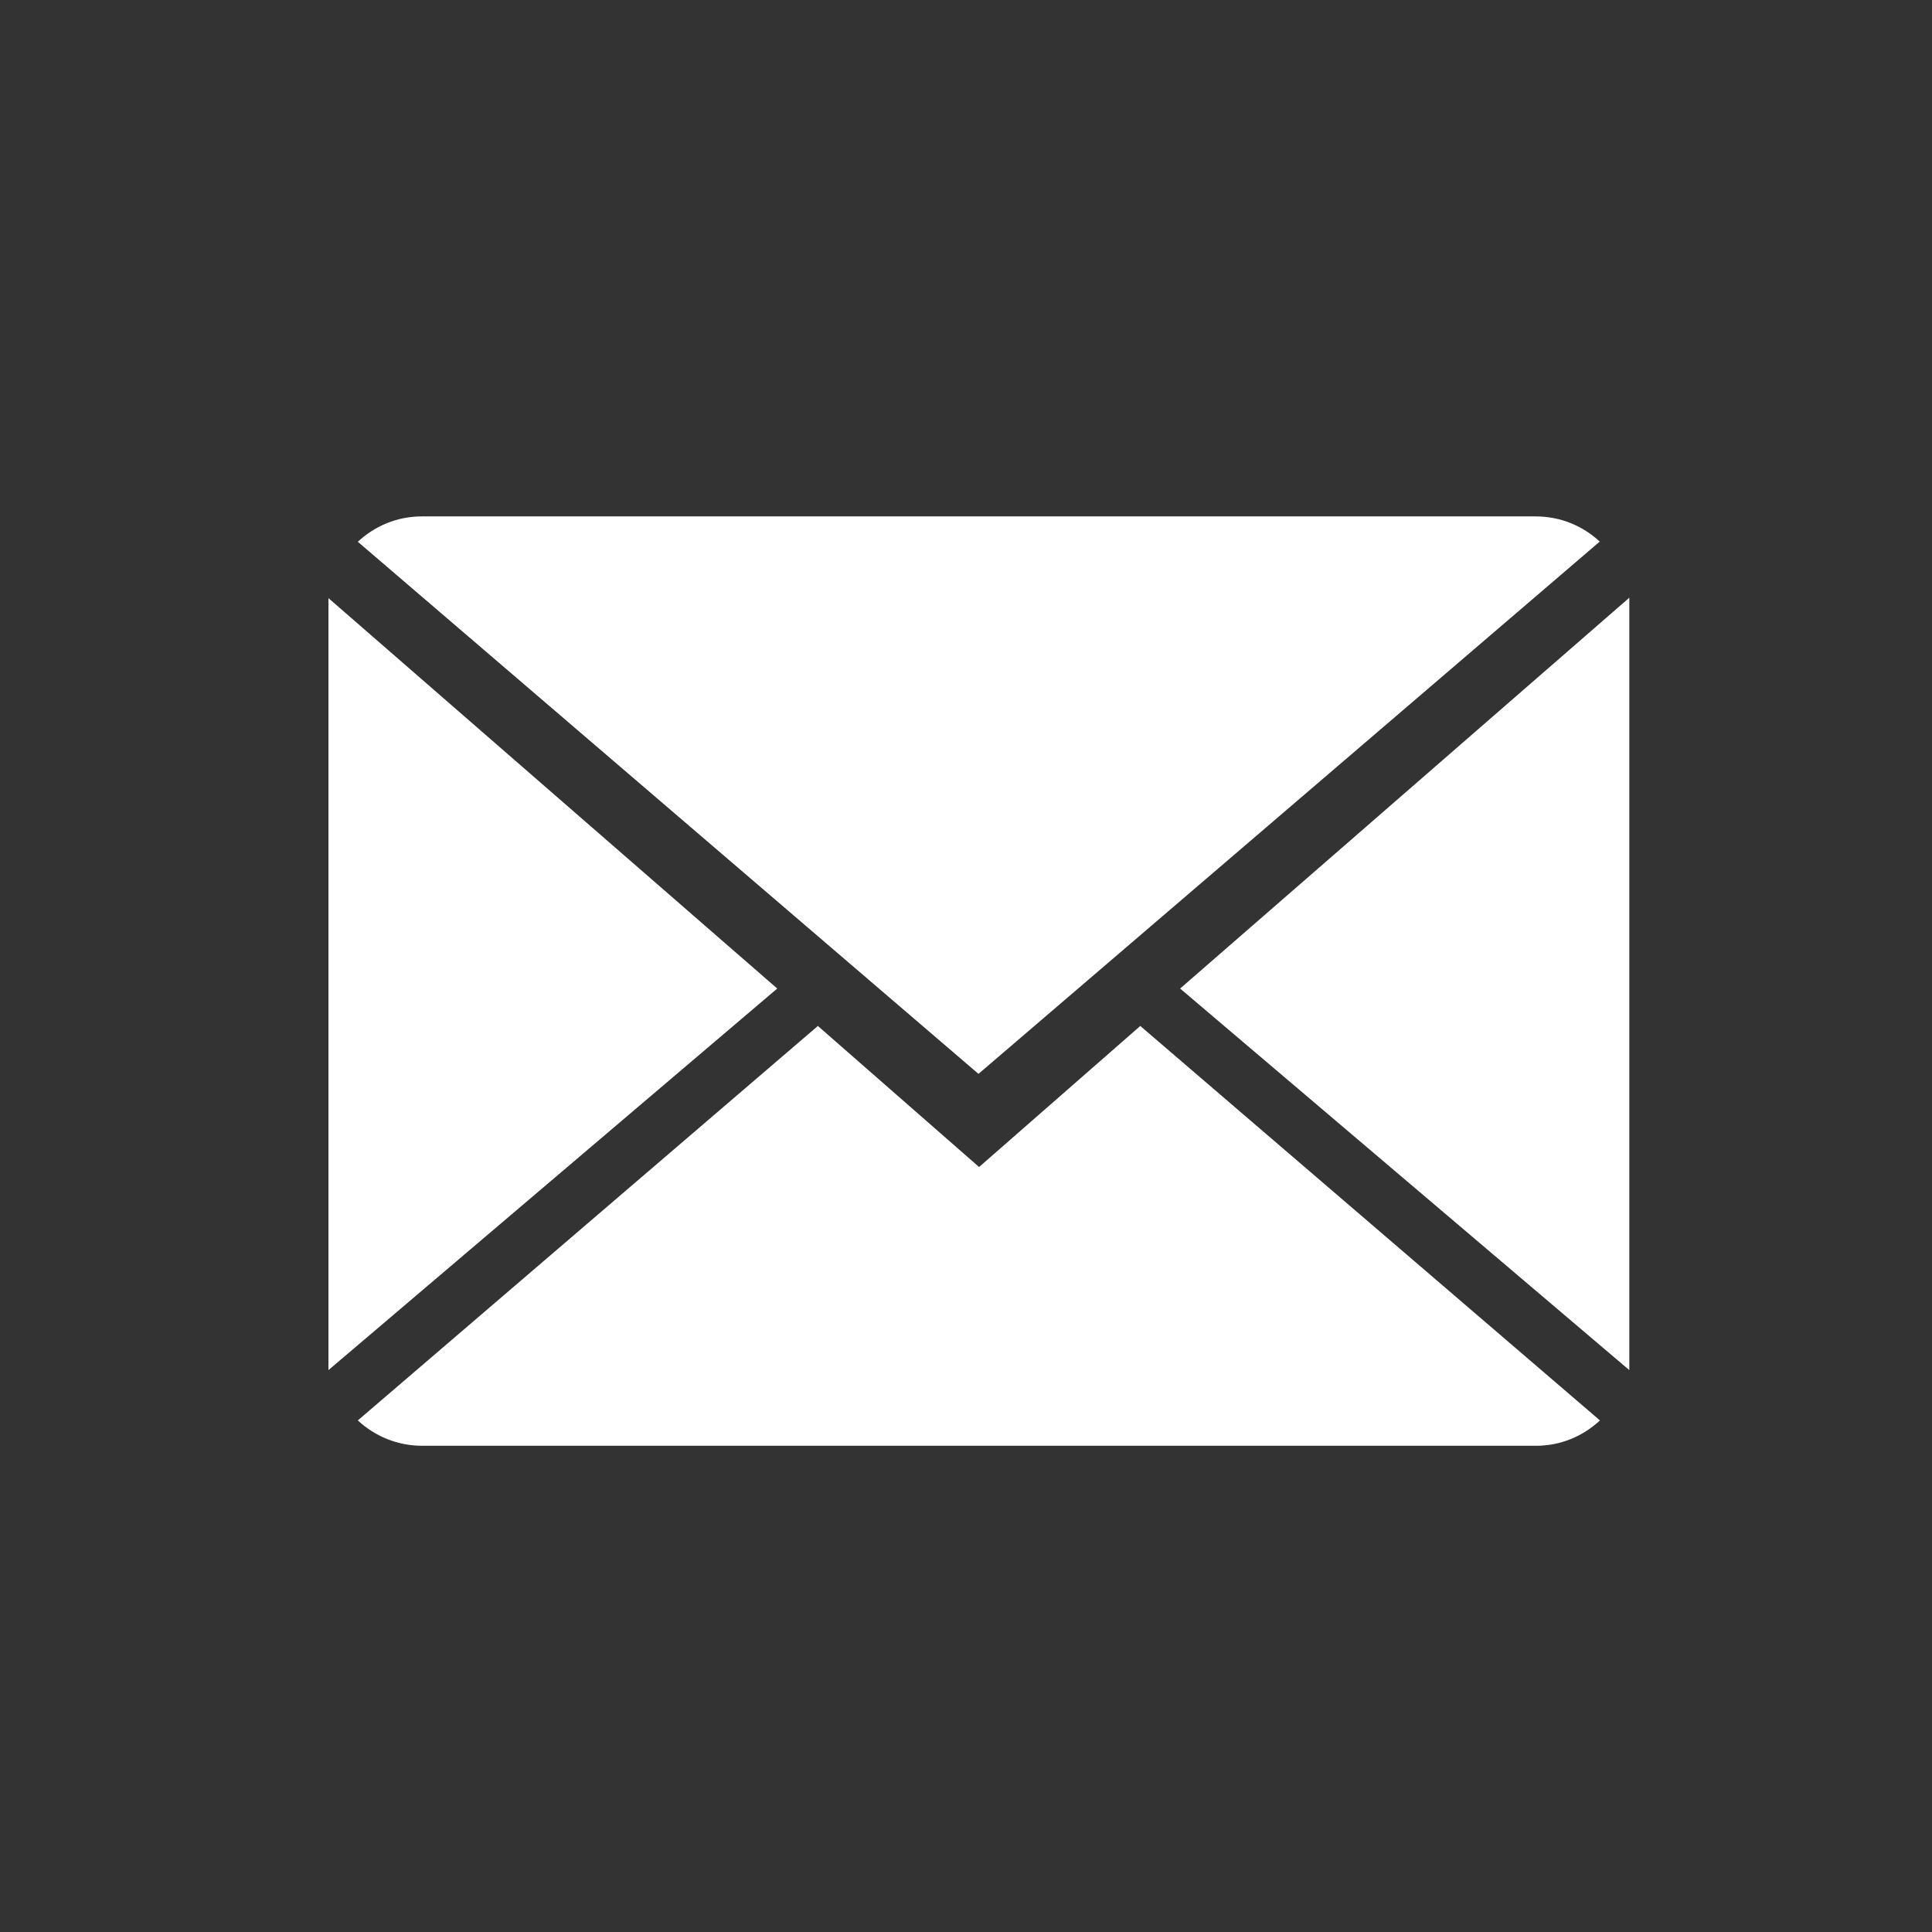
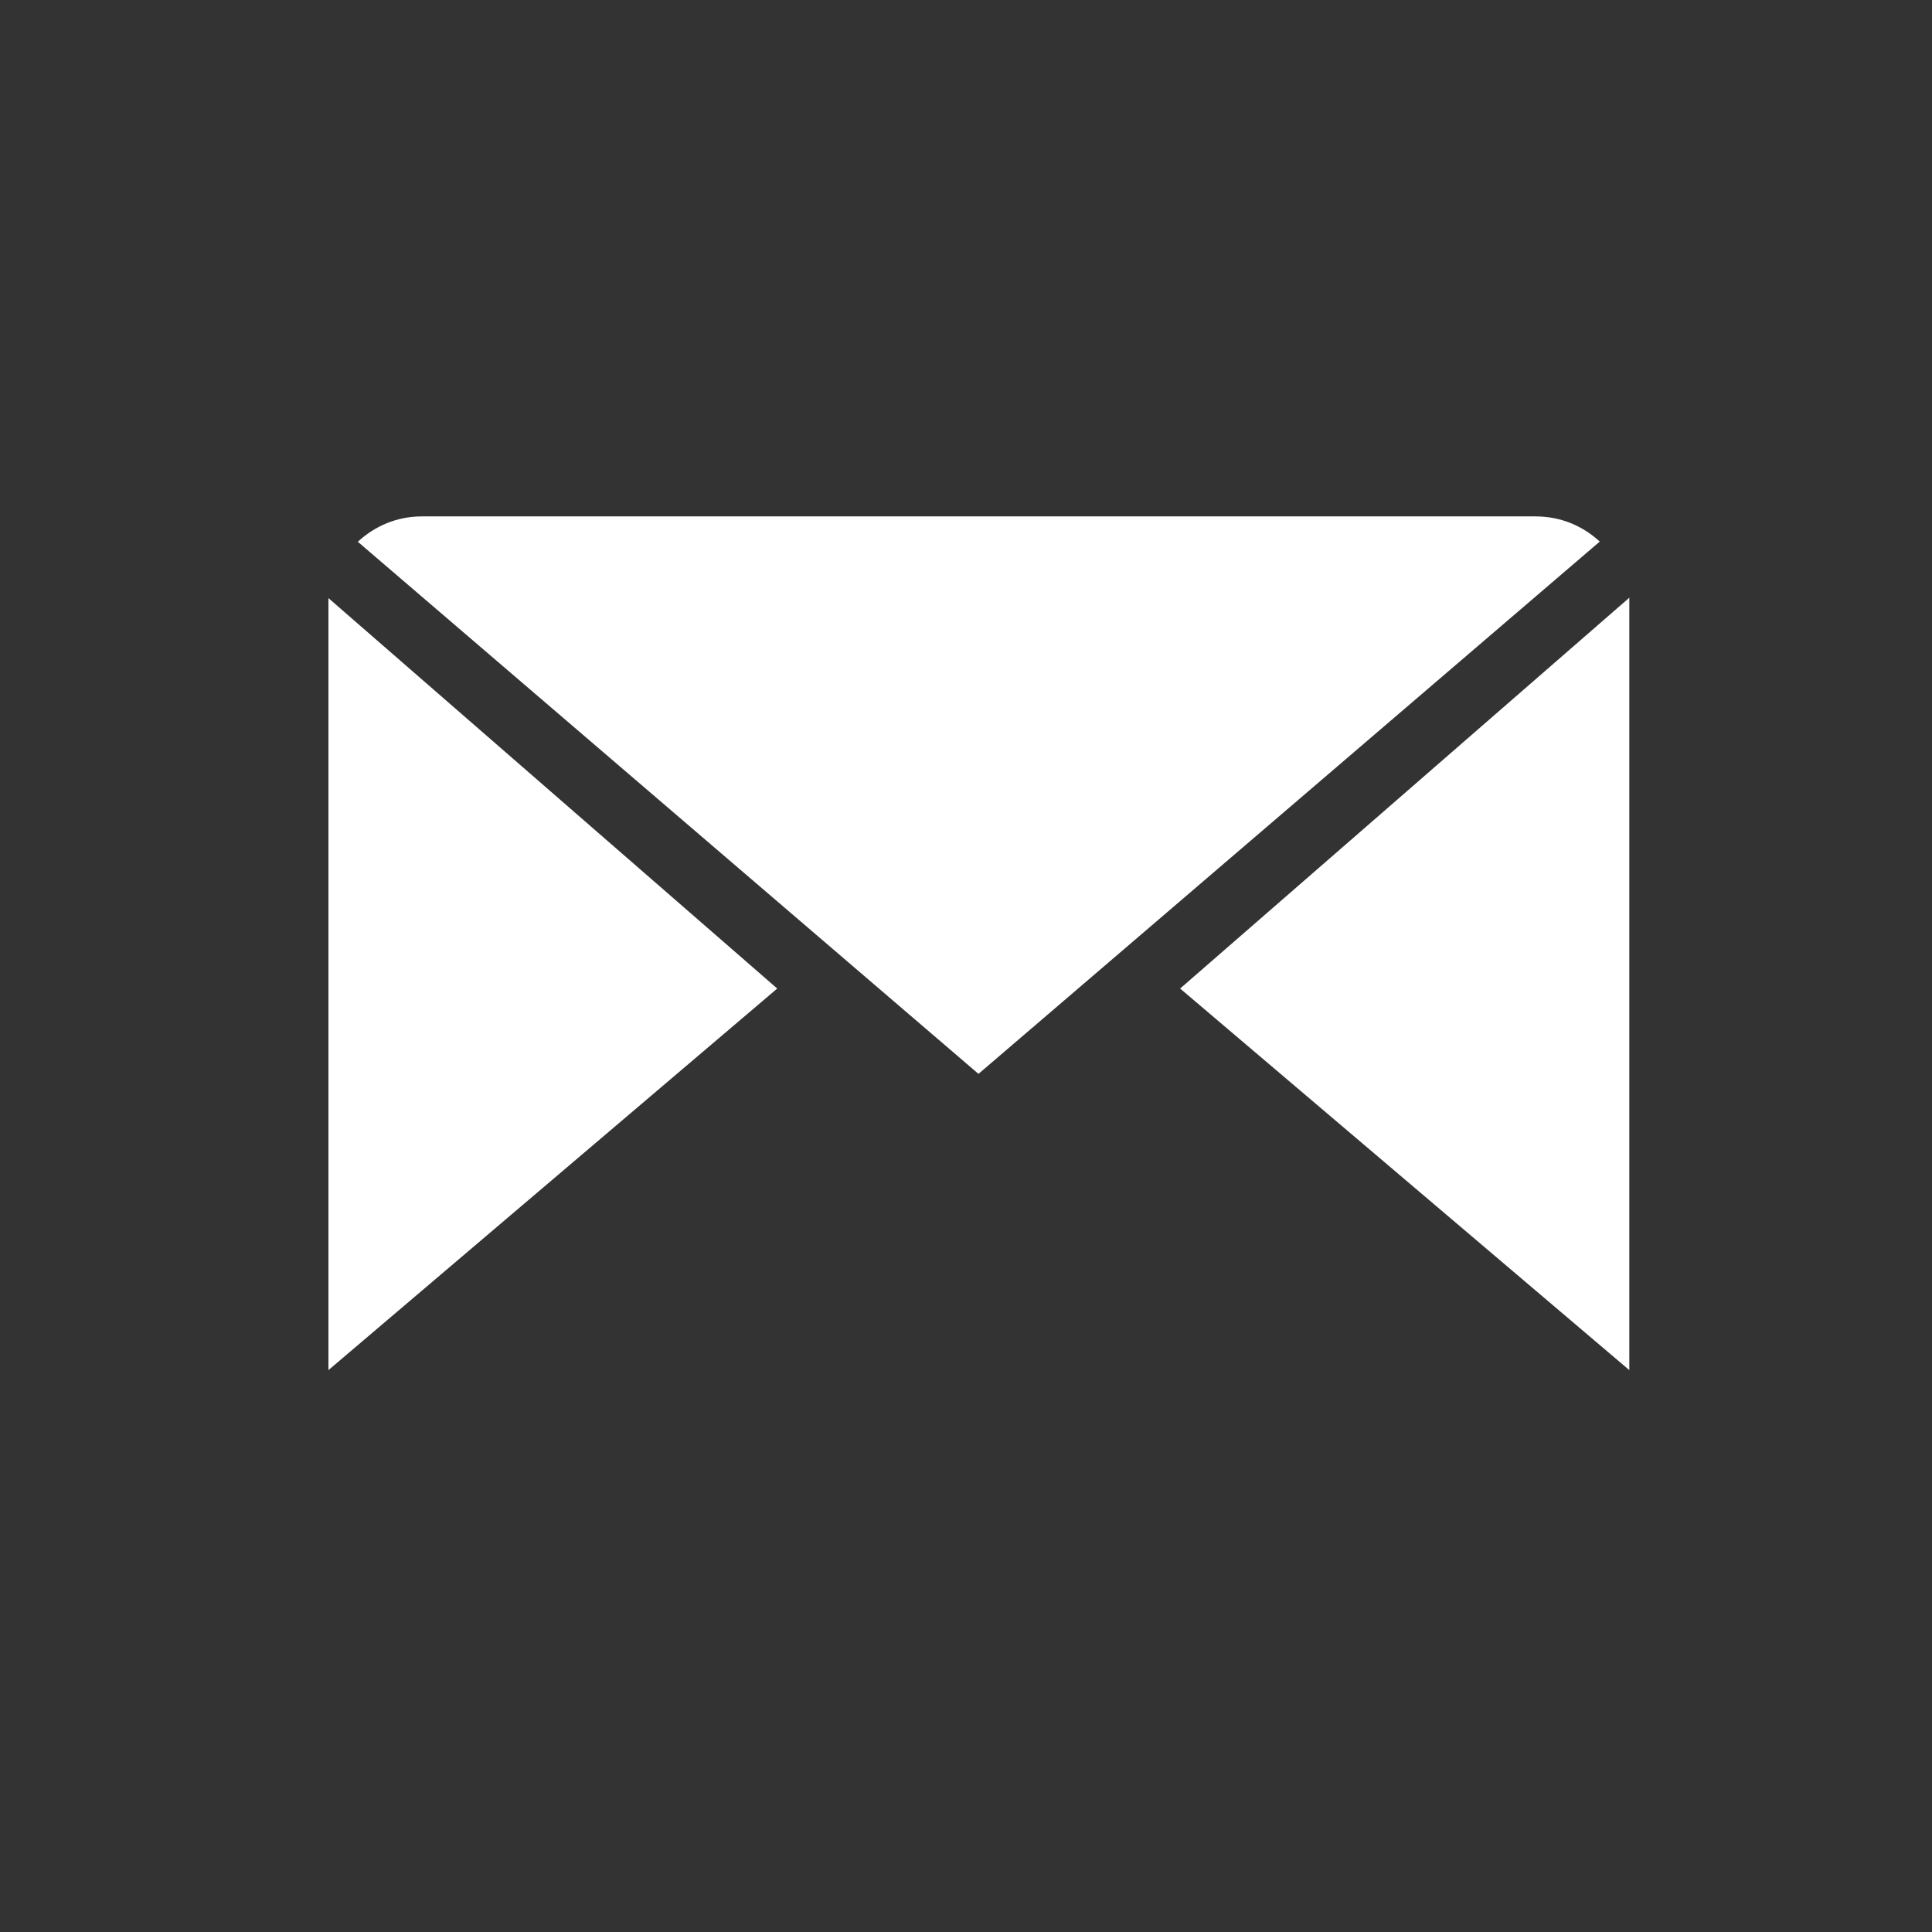
<svg xmlns="http://www.w3.org/2000/svg" id="Laag_1" data-name="Laag 1" viewBox="0 0 48 48">
  <rect x="0" y="0" width="48" height="48" fill="#333333" stroke="none" />
  <defs>
    <style>
      .cls-1 {
        fill: #fff;
        stroke-width: 0px;
      }
    </style>
  </defs>
-   <path class="cls-1" d="M24.32,28.99l-4-3.5-11.43,9.8c.42.39.98.63,1.6.63h27.67c.62,0,1.17-.24,1.59-.63l-11.42-9.8-4,3.5Z" />
  <path class="cls-1" d="M39.75,13.46c-.42-.39-.97-.63-1.6-.63H10.48c-.62,0-1.17.24-1.59.63l15.42,13.22,15.43-13.22Z" />
  <polygon class="cls-1" points="8.16 14.86 8.16 34.04 19.31 24.56 8.16 14.86" />
  <polygon class="cls-1" points="29.32 24.56 40.48 34.04 40.48 14.85 29.32 24.56" />
</svg>